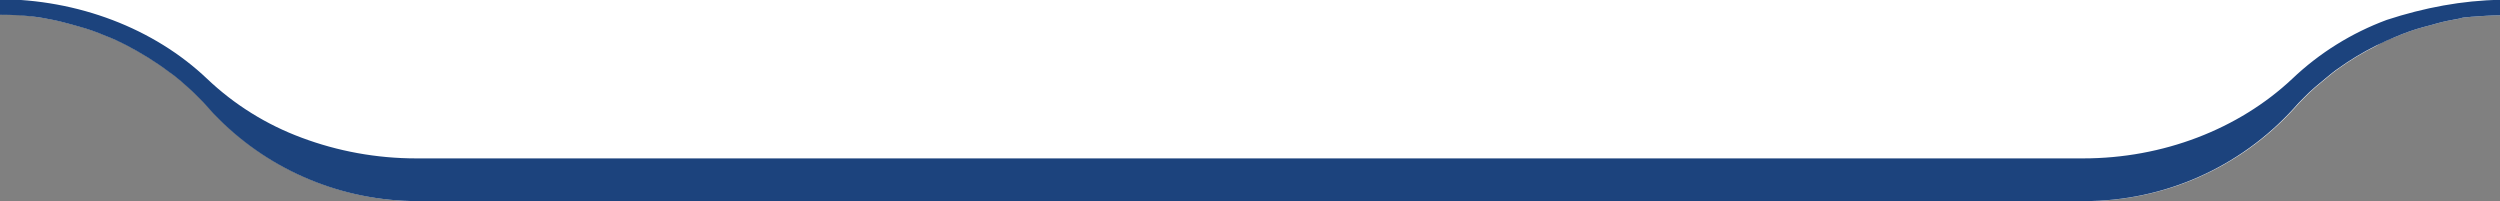
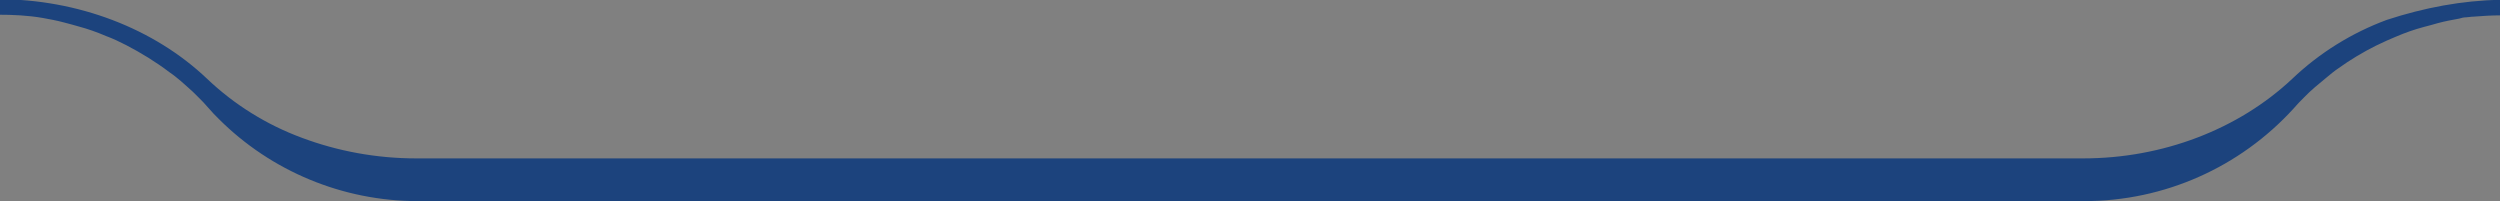
<svg xmlns="http://www.w3.org/2000/svg" id="Layer_1" x="0px" y="0px" viewBox="0 0 386.3 31.1" style="enable-background:new 0 0 386.3 31.1;" xml:space="preserve">
  <rect x="0" y="0" width="386.3" height="31.1" fill="#808080" stroke="none" />
  <style type="text/css">	.st0{fill:#FFFFFF;}	.st1{fill:#1C437D;}</style>
  <g id="Group_1" transform="translate(600 -1910.526)">
-     <path class="st0" d="M-213.7,1910.5v2.4c-1.4,0-2.8,0.1-4.1,0.2c-0.4,0-0.8,0.1-1.1,0.1c-0.4,0-0.8,0.1-1.1,0.2  c-1.1,0.2-2.2,0.4-3.3,0.7c-0.7,0.2-1.4,0.4-2.2,0.6c-1.5,0.4-2.9,0.9-4.3,1.5c-0.3,0.1-0.7,0.3-1,0.4c-0.7,0.3-1.4,0.6-2,1  c-2,1-4,2.2-5.8,3.5c-0.6,0.4-1.2,0.9-1.8,1.4c-0.6,0.5-1.2,1-1.8,1.5c-0.6,0.5-1.1,1-1.7,1.6c-0.5,0.5-1.1,1.1-1.6,1.7  c-8.3,9.1-20,14.3-32.3,14.3h-257.6c-11.5,0-22.6-4.6-30.7-12.7c-0.5-0.5-1.1-1.1-1.6-1.7c-0.5-0.6-1-1.1-1.6-1.7  c-0.5-0.5-1.1-1.1-1.7-1.6c-0.3-0.3-0.6-0.5-0.9-0.8c-0.6-0.5-1.2-1-1.8-1.4c-2.1-1.6-4.4-3-6.7-4.2c-1-0.5-2-1-3.1-1.4  c-1.4-0.6-2.8-1.1-4.3-1.5c-0.7-0.2-1.4-0.4-2.2-0.6c-1.1-0.3-2.2-0.5-3.3-0.7c-2.3-0.4-4.6-0.6-6.9-0.6h0v-2.4H-213.7z" />
    <path class="st1" d="M-213.7,1910.5v2.4c-1.4,0-2.8,0.1-4.1,0.2c-0.4,0-0.8,0.1-1.1,0.1c-0.4,0-0.8,0.1-1.1,0.2  c-1.1,0.2-2.2,0.4-3.3,0.7c-0.7,0.2-1.4,0.4-2.2,0.6c-1.5,0.4-2.9,0.9-4.3,1.5c-0.5,0.2-0.9,0.4-1.4,0.6c-0.6,0.3-1.1,0.5-1.7,0.8  c-2,1-4,2.2-5.8,3.5c-0.6,0.4-1.2,0.9-1.8,1.4c-0.6,0.5-1.2,1-1.8,1.5c-0.6,0.5-1.1,1-1.7,1.6c-0.5,0.5-1.1,1.1-1.6,1.7  c-8.3,9.1-20,14.3-32.3,14.3h-257.6c-11.5,0-22.6-4.6-30.7-12.7c-0.5-0.5-1.1-1.1-1.6-1.7c-0.5-0.6-1-1.1-1.6-1.7  c-0.5-0.5-1.1-1.1-1.7-1.6c-0.3-0.3-0.6-0.5-0.9-0.8c-0.6-0.5-1.2-1-1.8-1.4c-2.1-1.6-4.4-3-6.7-4.2c-1-0.5-2-1-3.1-1.4  c-1.4-0.6-2.8-1.1-4.3-1.5c-0.7-0.2-1.4-0.4-2.2-0.6c-1.1-0.3-2.2-0.5-3.3-0.7c-2.3-0.4-4.6-0.5-6.9-0.5v-2.4  c12.3,0,24.1,4.5,32.3,12.3c4.2,4,9.2,7.1,14.6,9.1c5.6,2.1,11.6,3.2,17.7,3.2h257.6c12.3,0,24-4.5,32.3-12.3  c4.2-4,9.2-7.1,14.6-9.1C-225.4,1911.7-219.5,1910.6-213.7,1910.5z" />
  </g>
</svg>